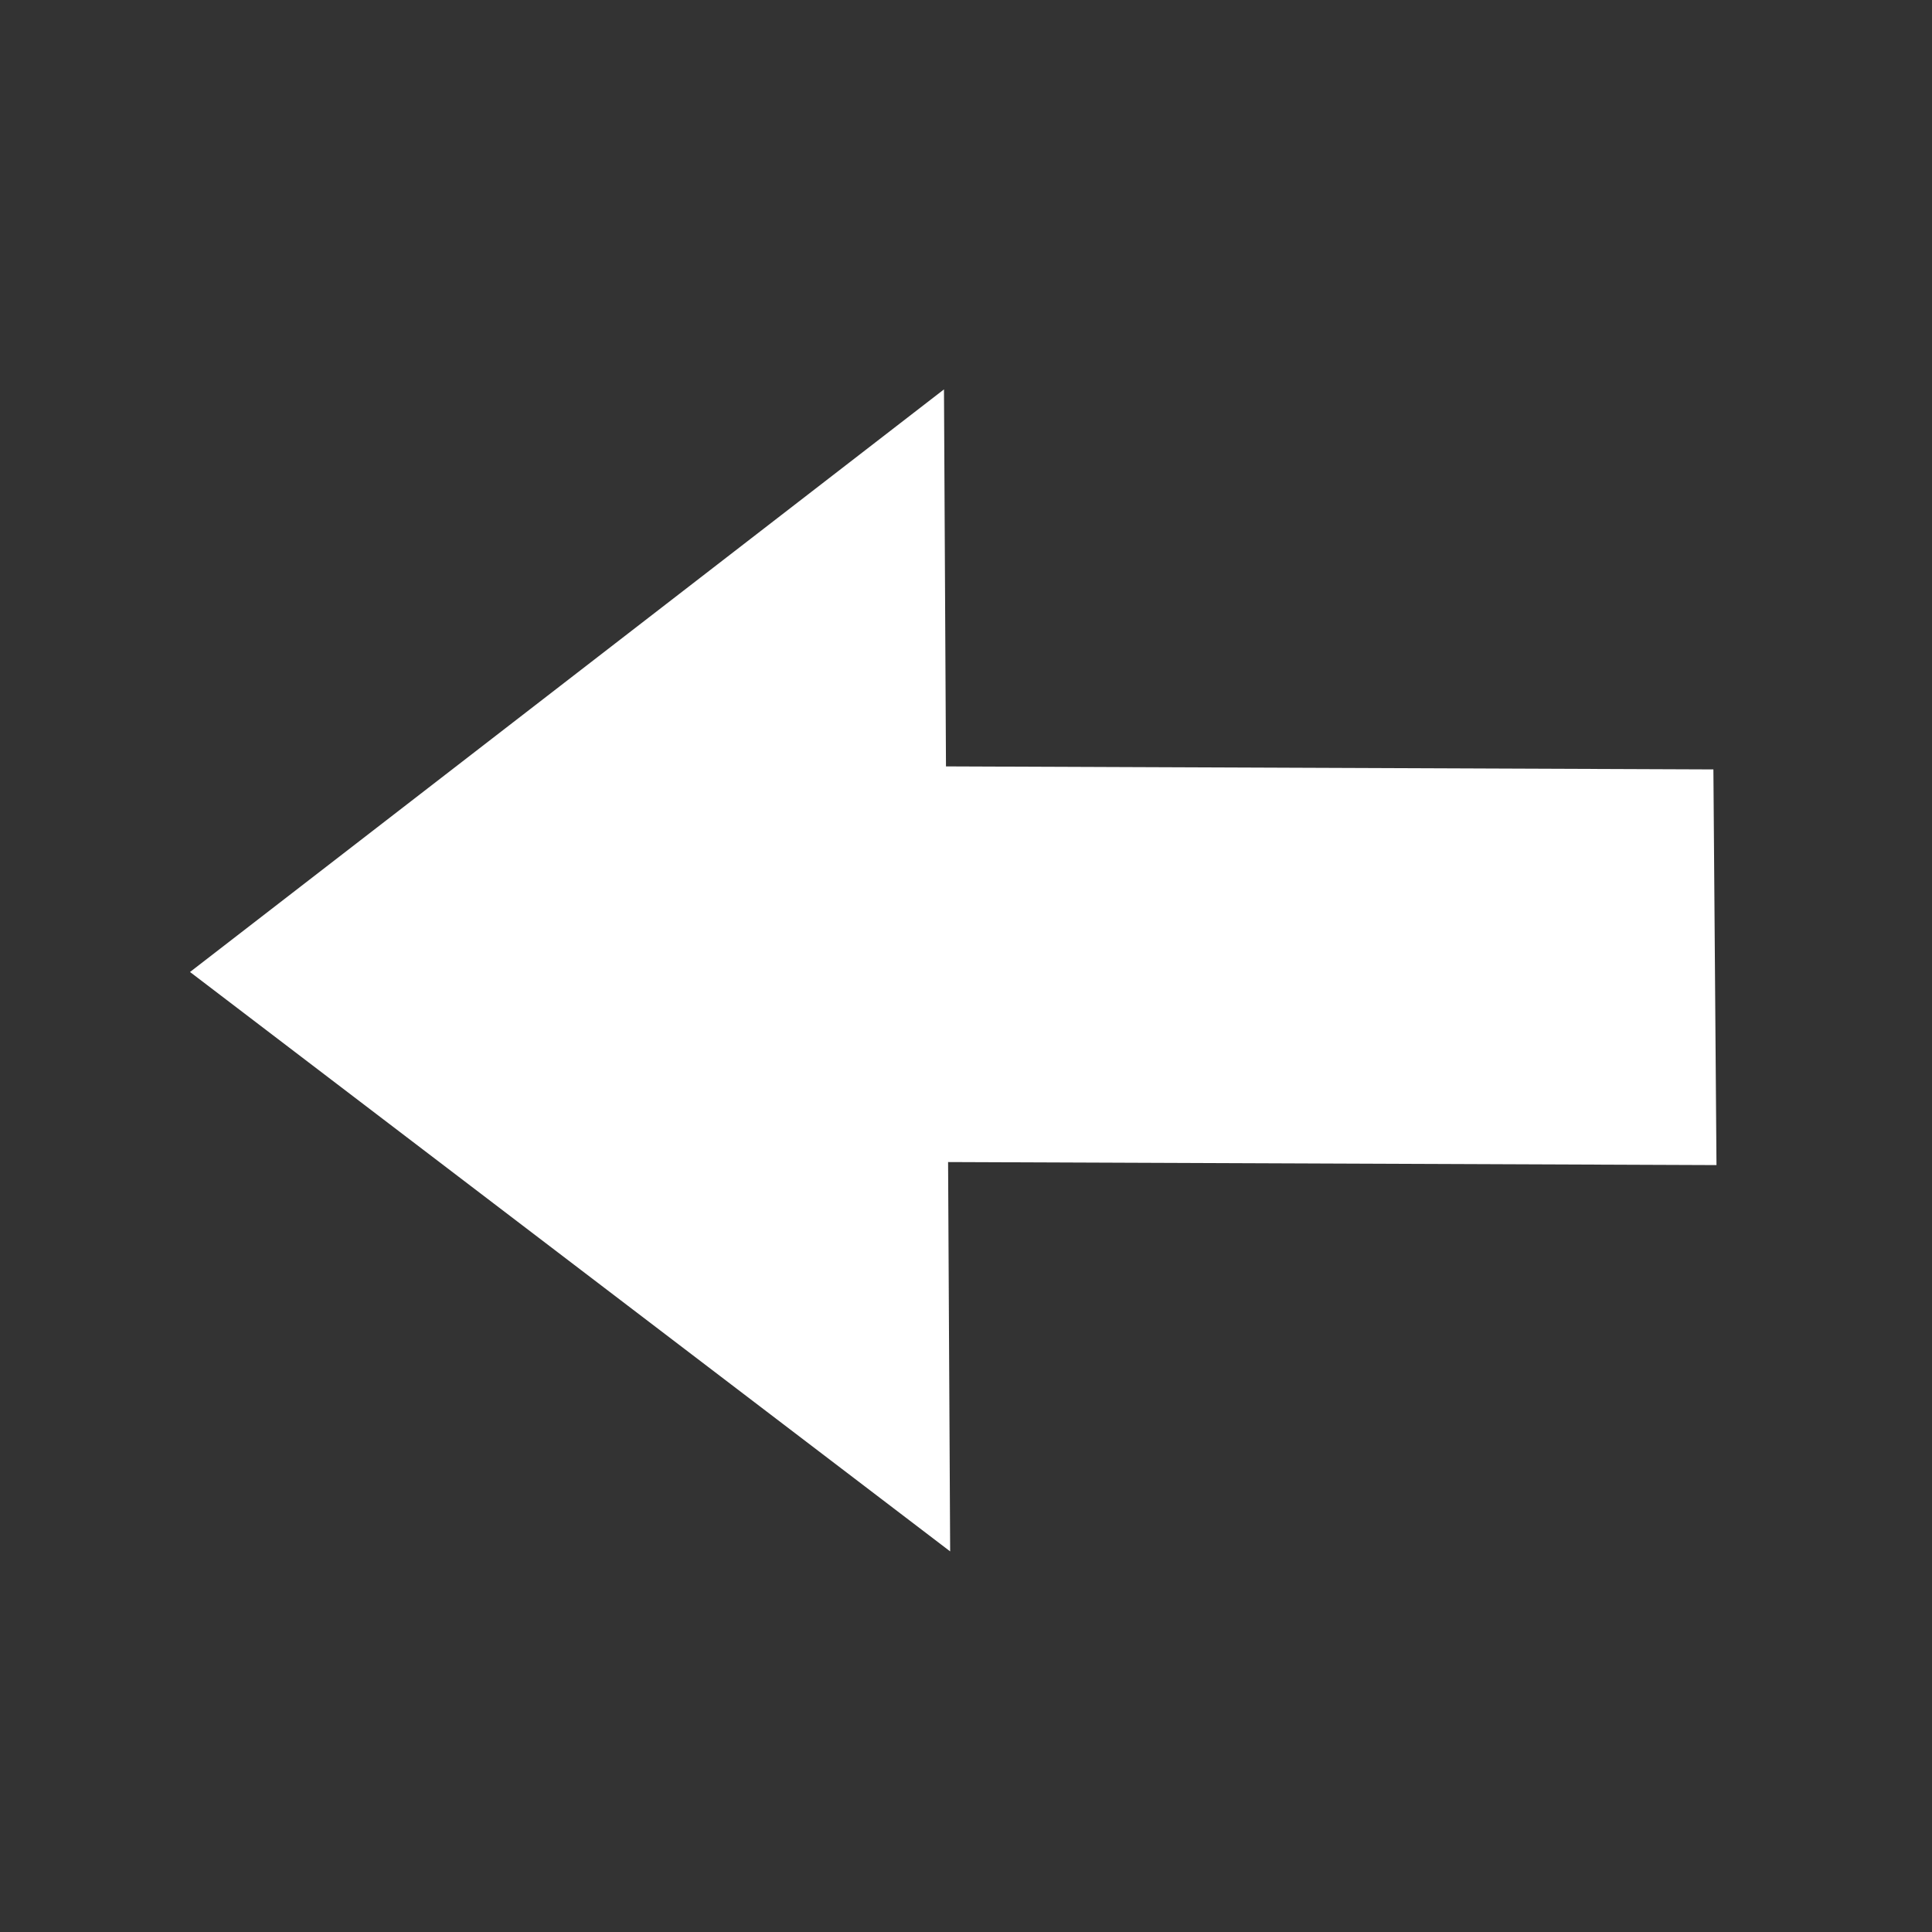
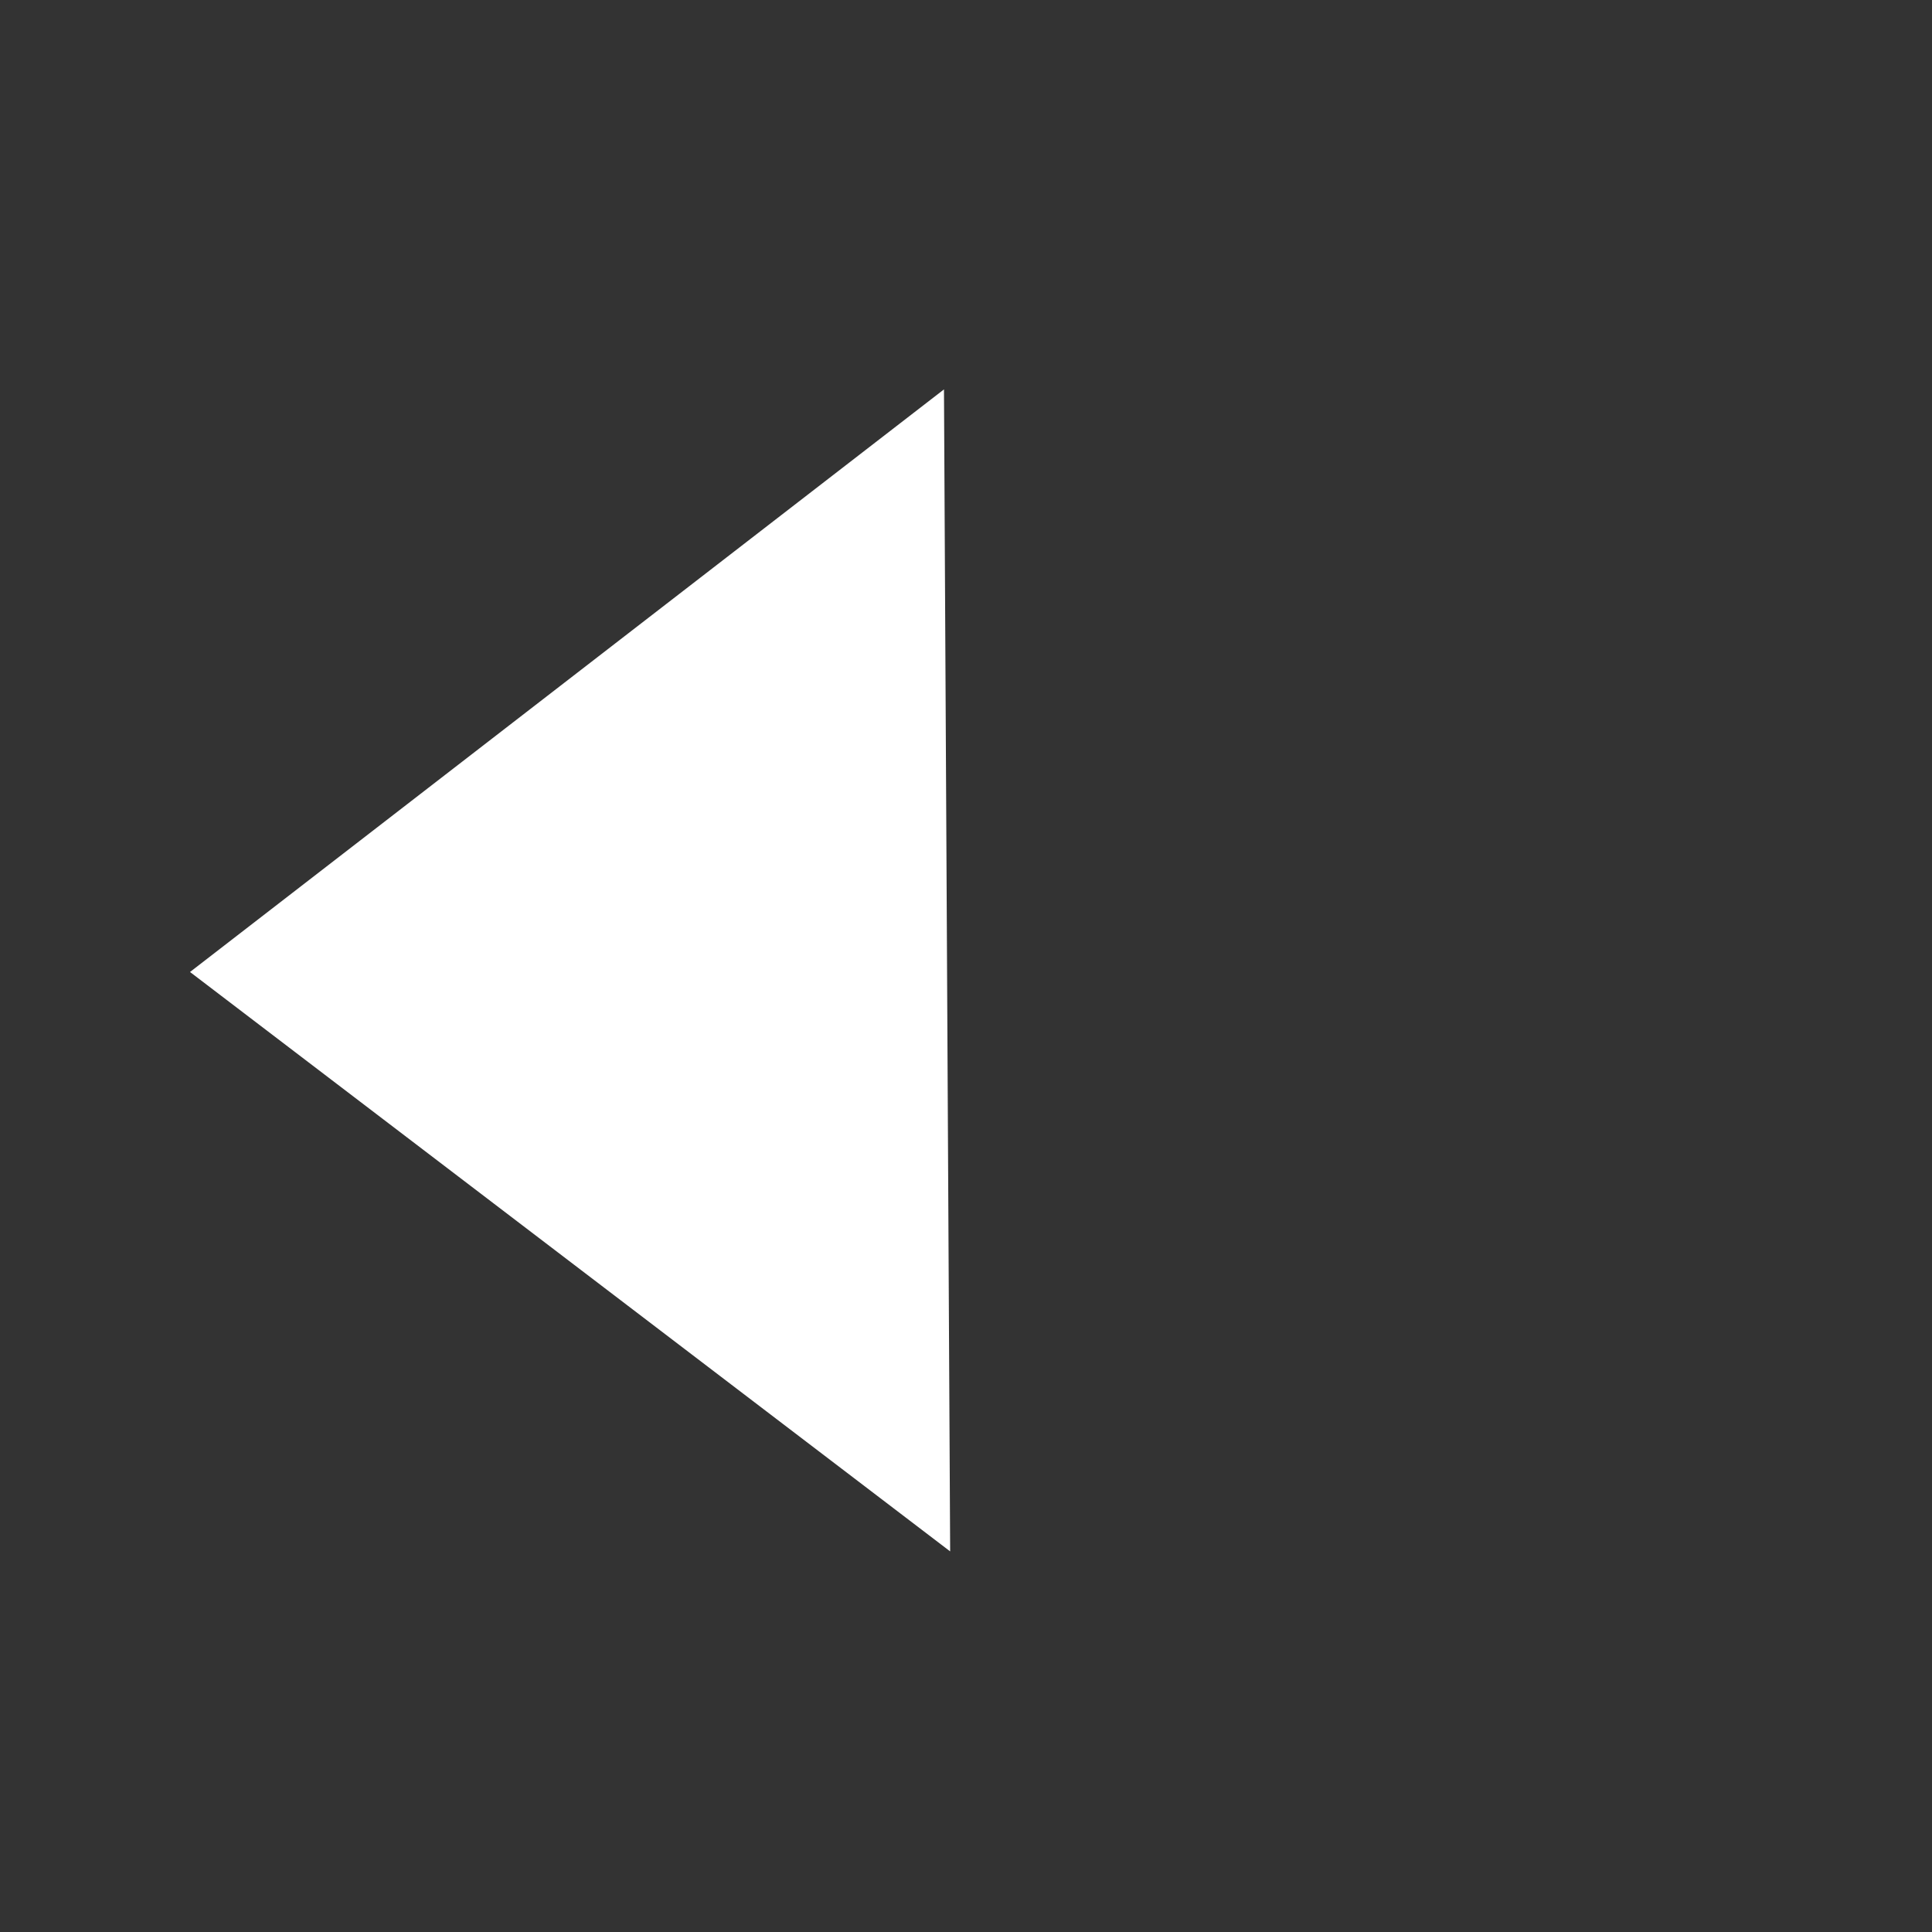
<svg xmlns="http://www.w3.org/2000/svg" xmlns:ns1="http://www.inkscape.org/namespaces/inkscape" xmlns:ns2="http://sodipodi.sourceforge.net/DTD/sodipodi-0.dtd" width="20mm" height="20mm" viewBox="0 0 20 20" version="1.1" id="svg5" ns1:version="1.2.1 (9c6d41e410, 2022-07-14)" ns2:docname="arrow_left.svg">
  <rect x="0" y="0" width="20" height="20" fill="#333333" stroke="none" />
  <ns2:namedview id="namedview7" pagecolor="#505050" bordercolor="#ffffff" borderopacity="1" ns1:showpageshadow="0" ns1:pageopacity="0" ns1:pagecheckerboard="1" ns1:deskcolor="#505050" ns1:document-units="mm" showgrid="false" showguides="true" ns1:zoom="8.2041846" ns1:cx="6.6429515" ns1:cy="35.164982" ns1:window-width="1920" ns1:window-height="1001" ns1:window-x="-9" ns1:window-y="-9" ns1:window-maximized="1" ns1:current-layer="layer1">
    <ns2:guide position="-21.478,9.97" orientation="0,-1" id="guide59" ns1:locked="false" />
    <ns2:guide position="9.965,26.547" orientation="1,0" id="guide61" ns1:locked="false" />
    <ns2:guide position="-22.381,16.001" orientation="0,-1" id="guide194" ns1:locked="false" />
    <ns2:guide position="-22.575,4.004" orientation="0,-1" id="guide198" ns1:locked="false" />
    <ns2:guide position="-13.416,12.034" orientation="0,-1" id="guide202" ns1:locked="false" />
    <ns2:guide position="-16.705,8.003" orientation="0,-1" id="guide204" ns1:locked="false" />
    <ns2:guide position="1.999,17.388" orientation="1,0" id="guide206" ns1:locked="false" />
  </ns2:namedview>
  <defs id="defs2" />
  <g ns1:label="Ebene 1" ns1:groupmode="layer" id="layer1">
    <path style="fill:#ffffff;stroke-width:0.265" d="M 9.836,16.06 1.967,10.062 9.772,4.031 Z" id="path200" />
-     <path style="fill:#ffffff;stroke-width:0.265" d="m 9.61,7.933 8.127,0.032 0.032,4.096 -8.095,-0.032 z" id="path208" />
  </g>
</svg>